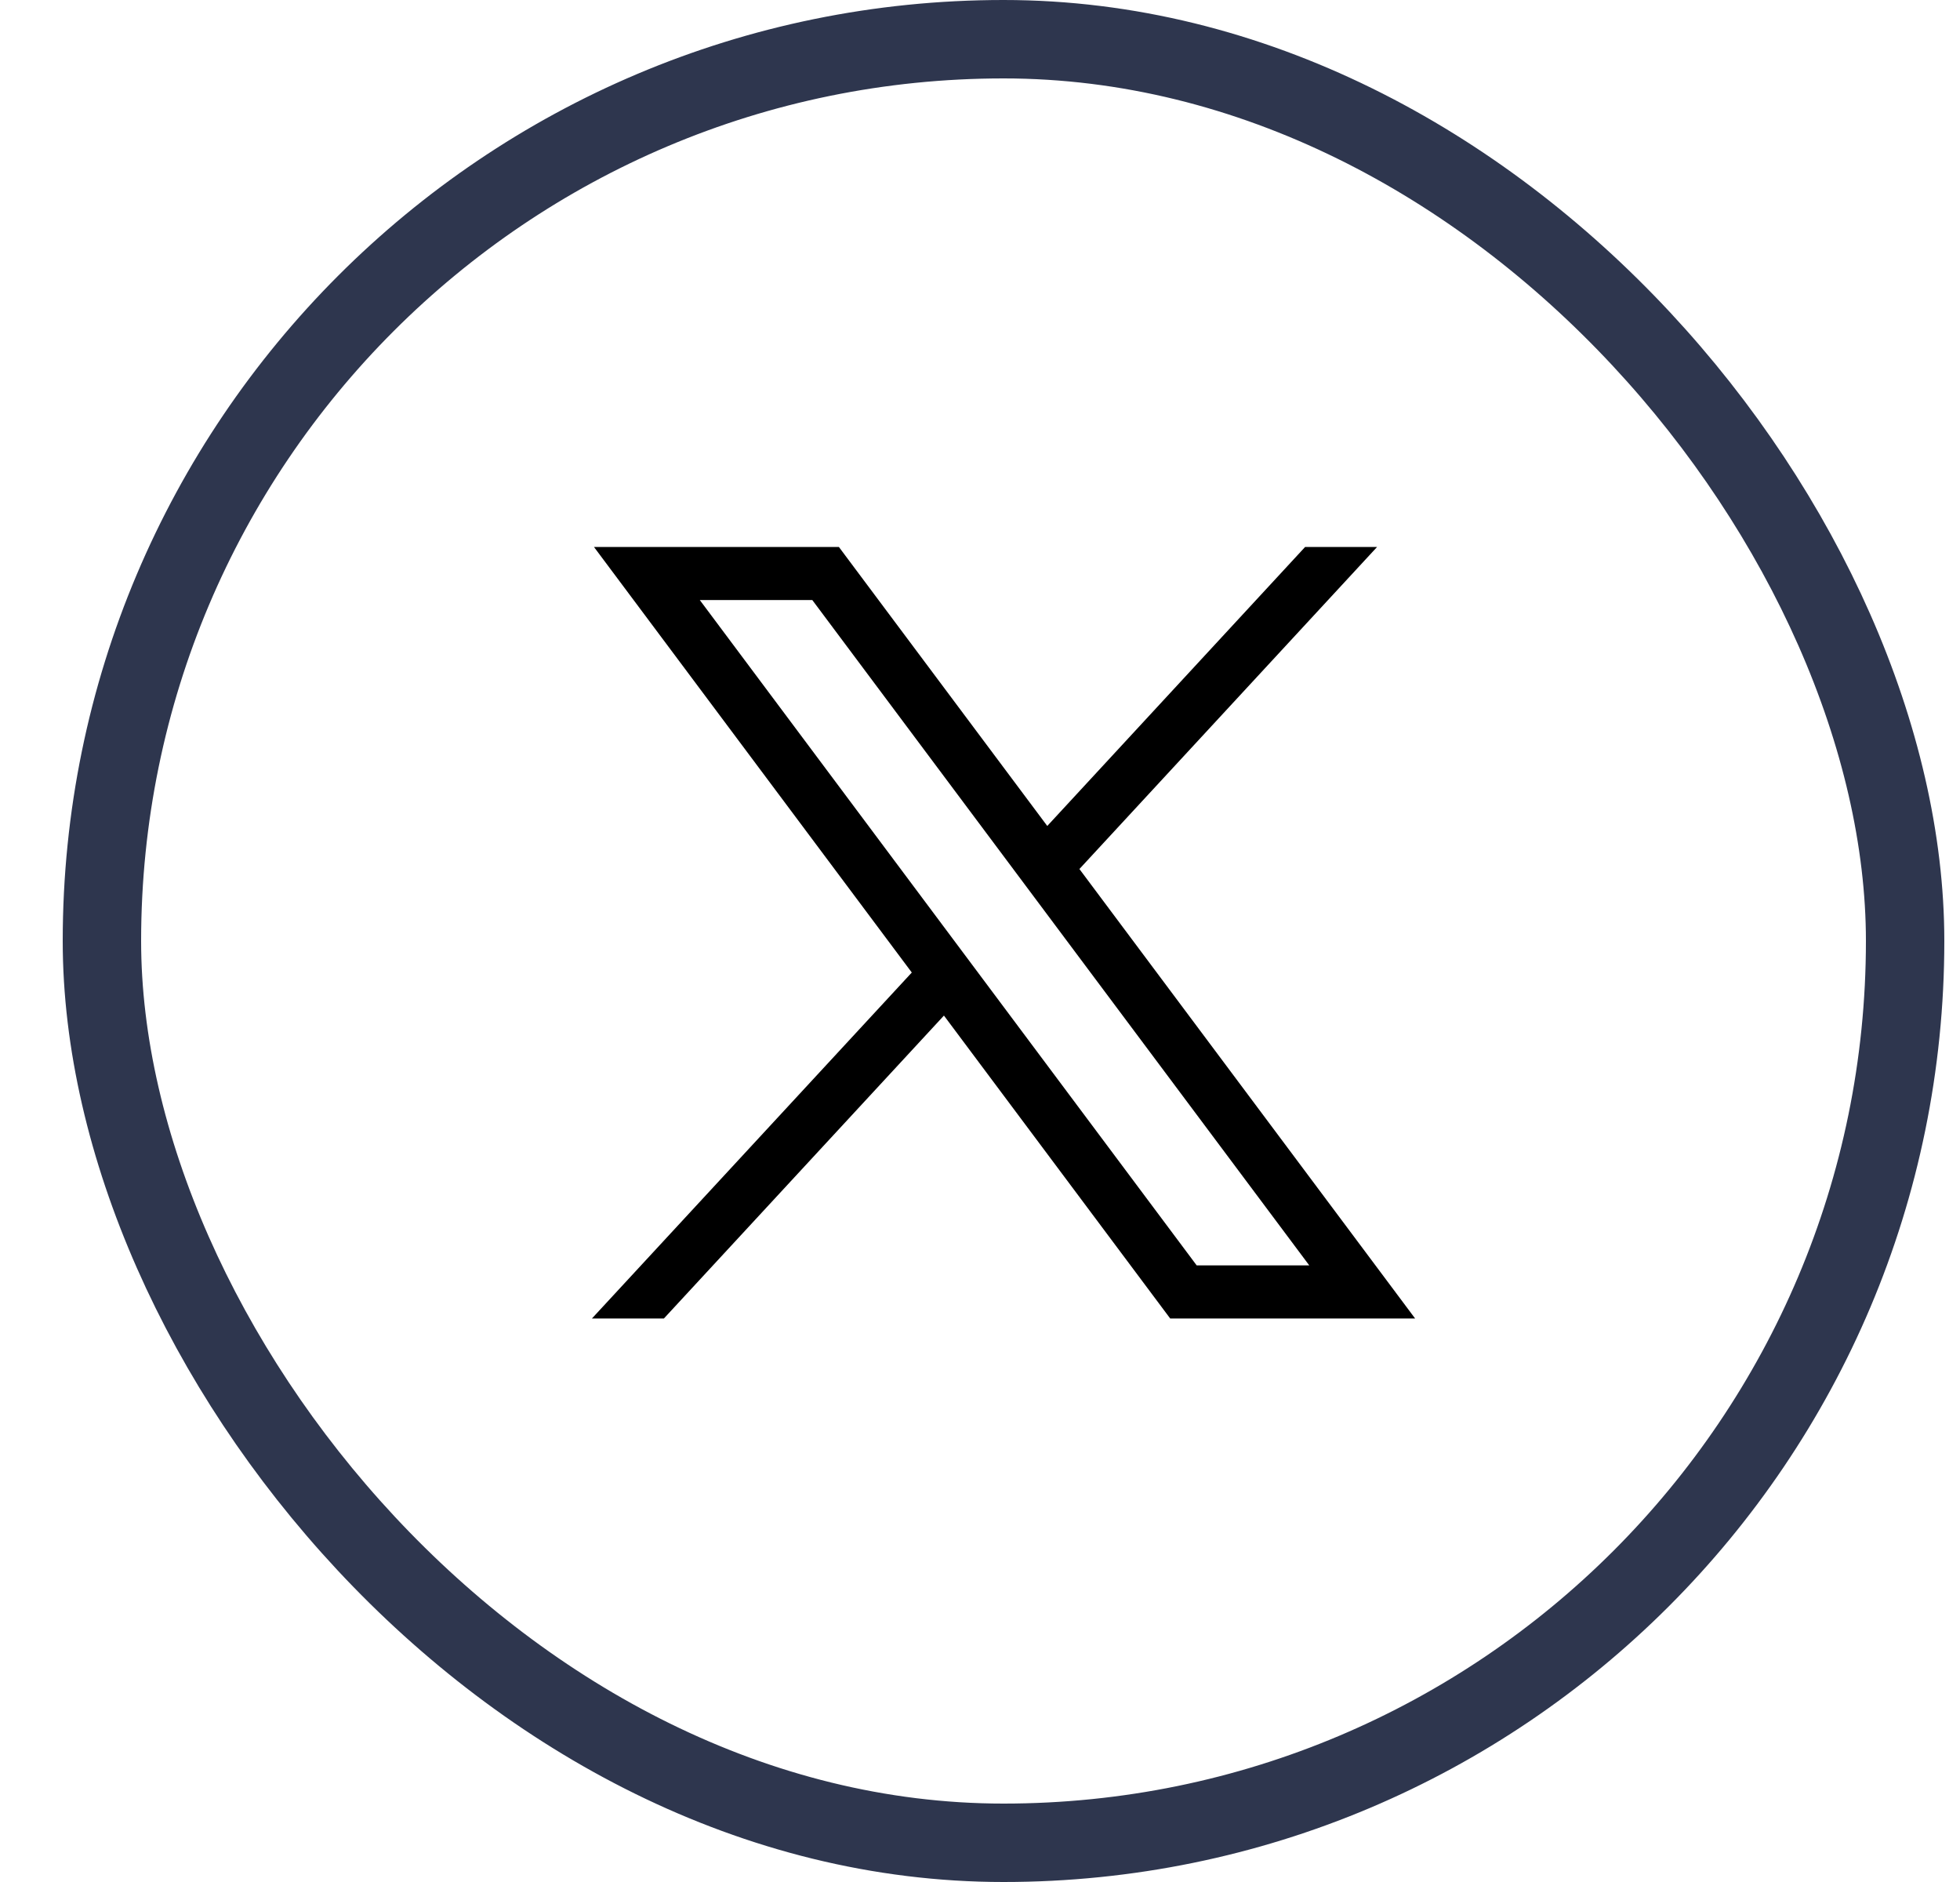
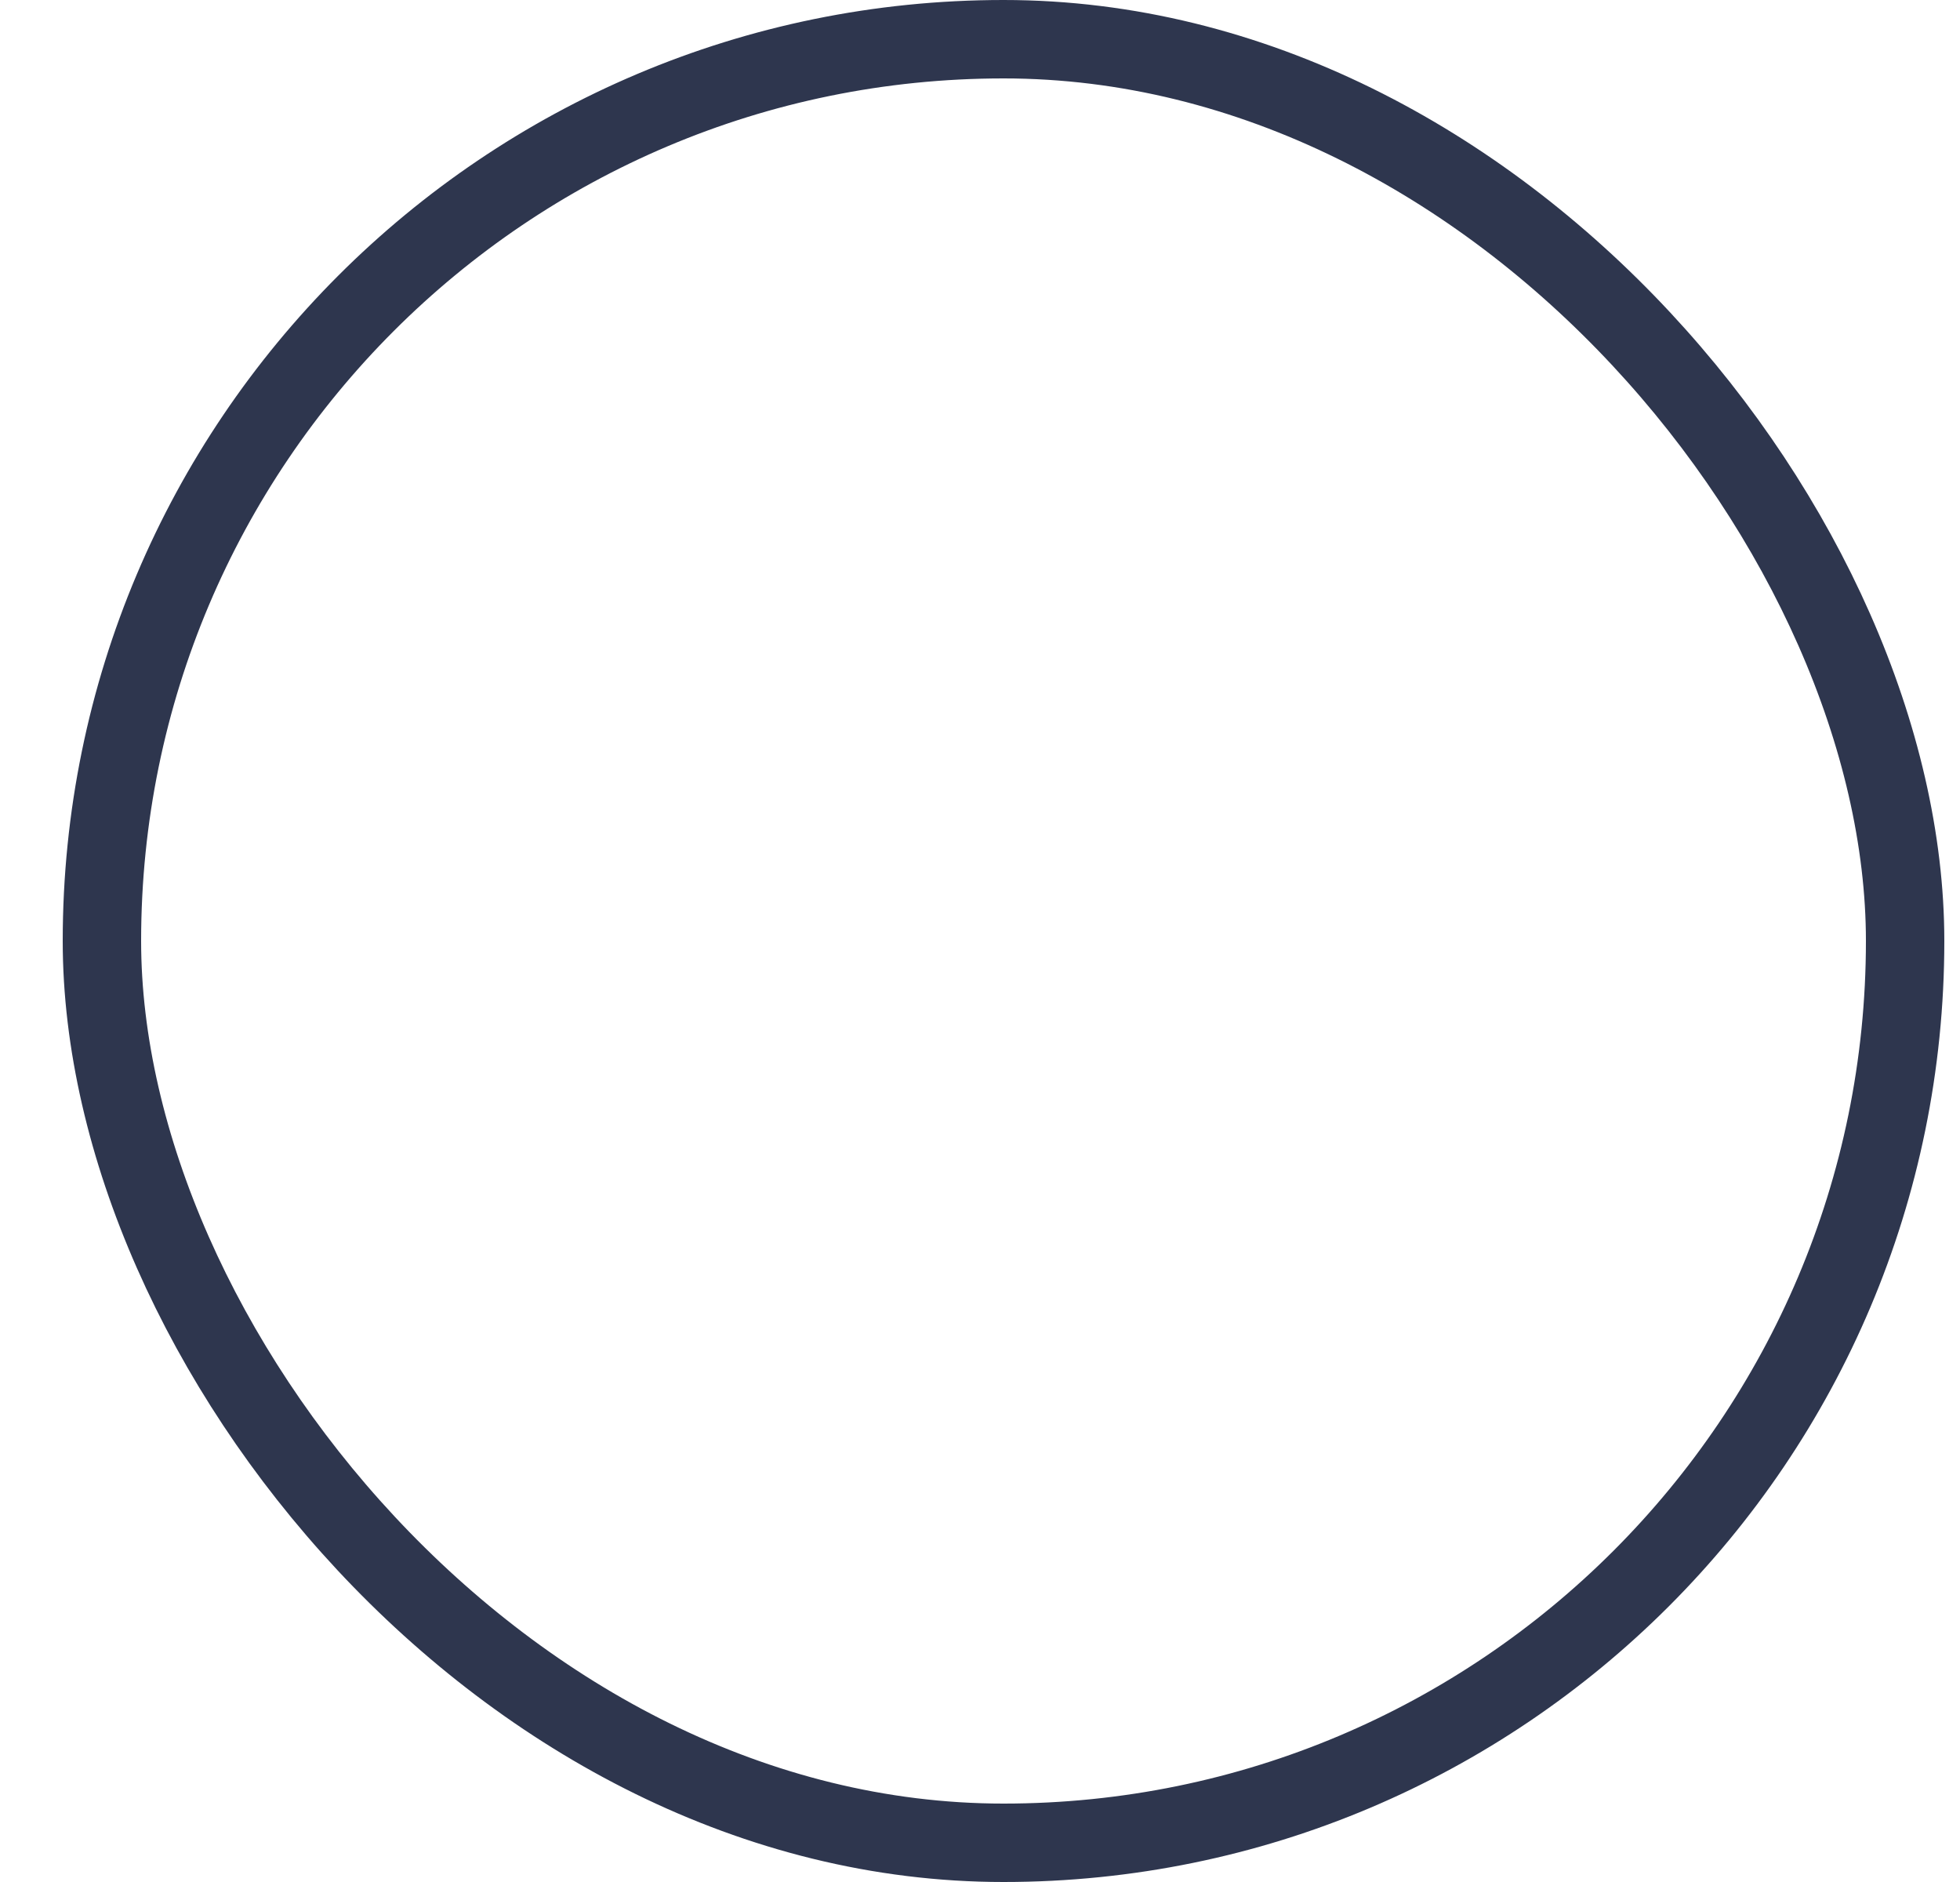
<svg xmlns="http://www.w3.org/2000/svg" width="25" height="24" viewBox="0 0 25 24" fill="none">
  <g clip-path="url(#clip0_6660_100692)">
-     <path d="M7.576 6.975L11.63 12.402L7.55 16.814H8.468L12.04 12.951L14.926 16.814H18.05L13.768 11.082L17.565 6.975H16.647L13.358 10.533L10.7 6.975H7.576ZM8.926 7.652H10.361L16.7 16.137H15.264L8.926 7.652Z" fill="black" />
-   </g>
+     </g>
  <rect x="1.3" y="0.5" width="23" height="23" rx="11.5" stroke="#2E364E" />
  <defs>
    <clipPath id="clip0_6660_100692">
-       <rect x="0.8" width="24" height="24" rx="12" fill="white" />
-     </clipPath>
+       </clipPath>
  </defs>
</svg>